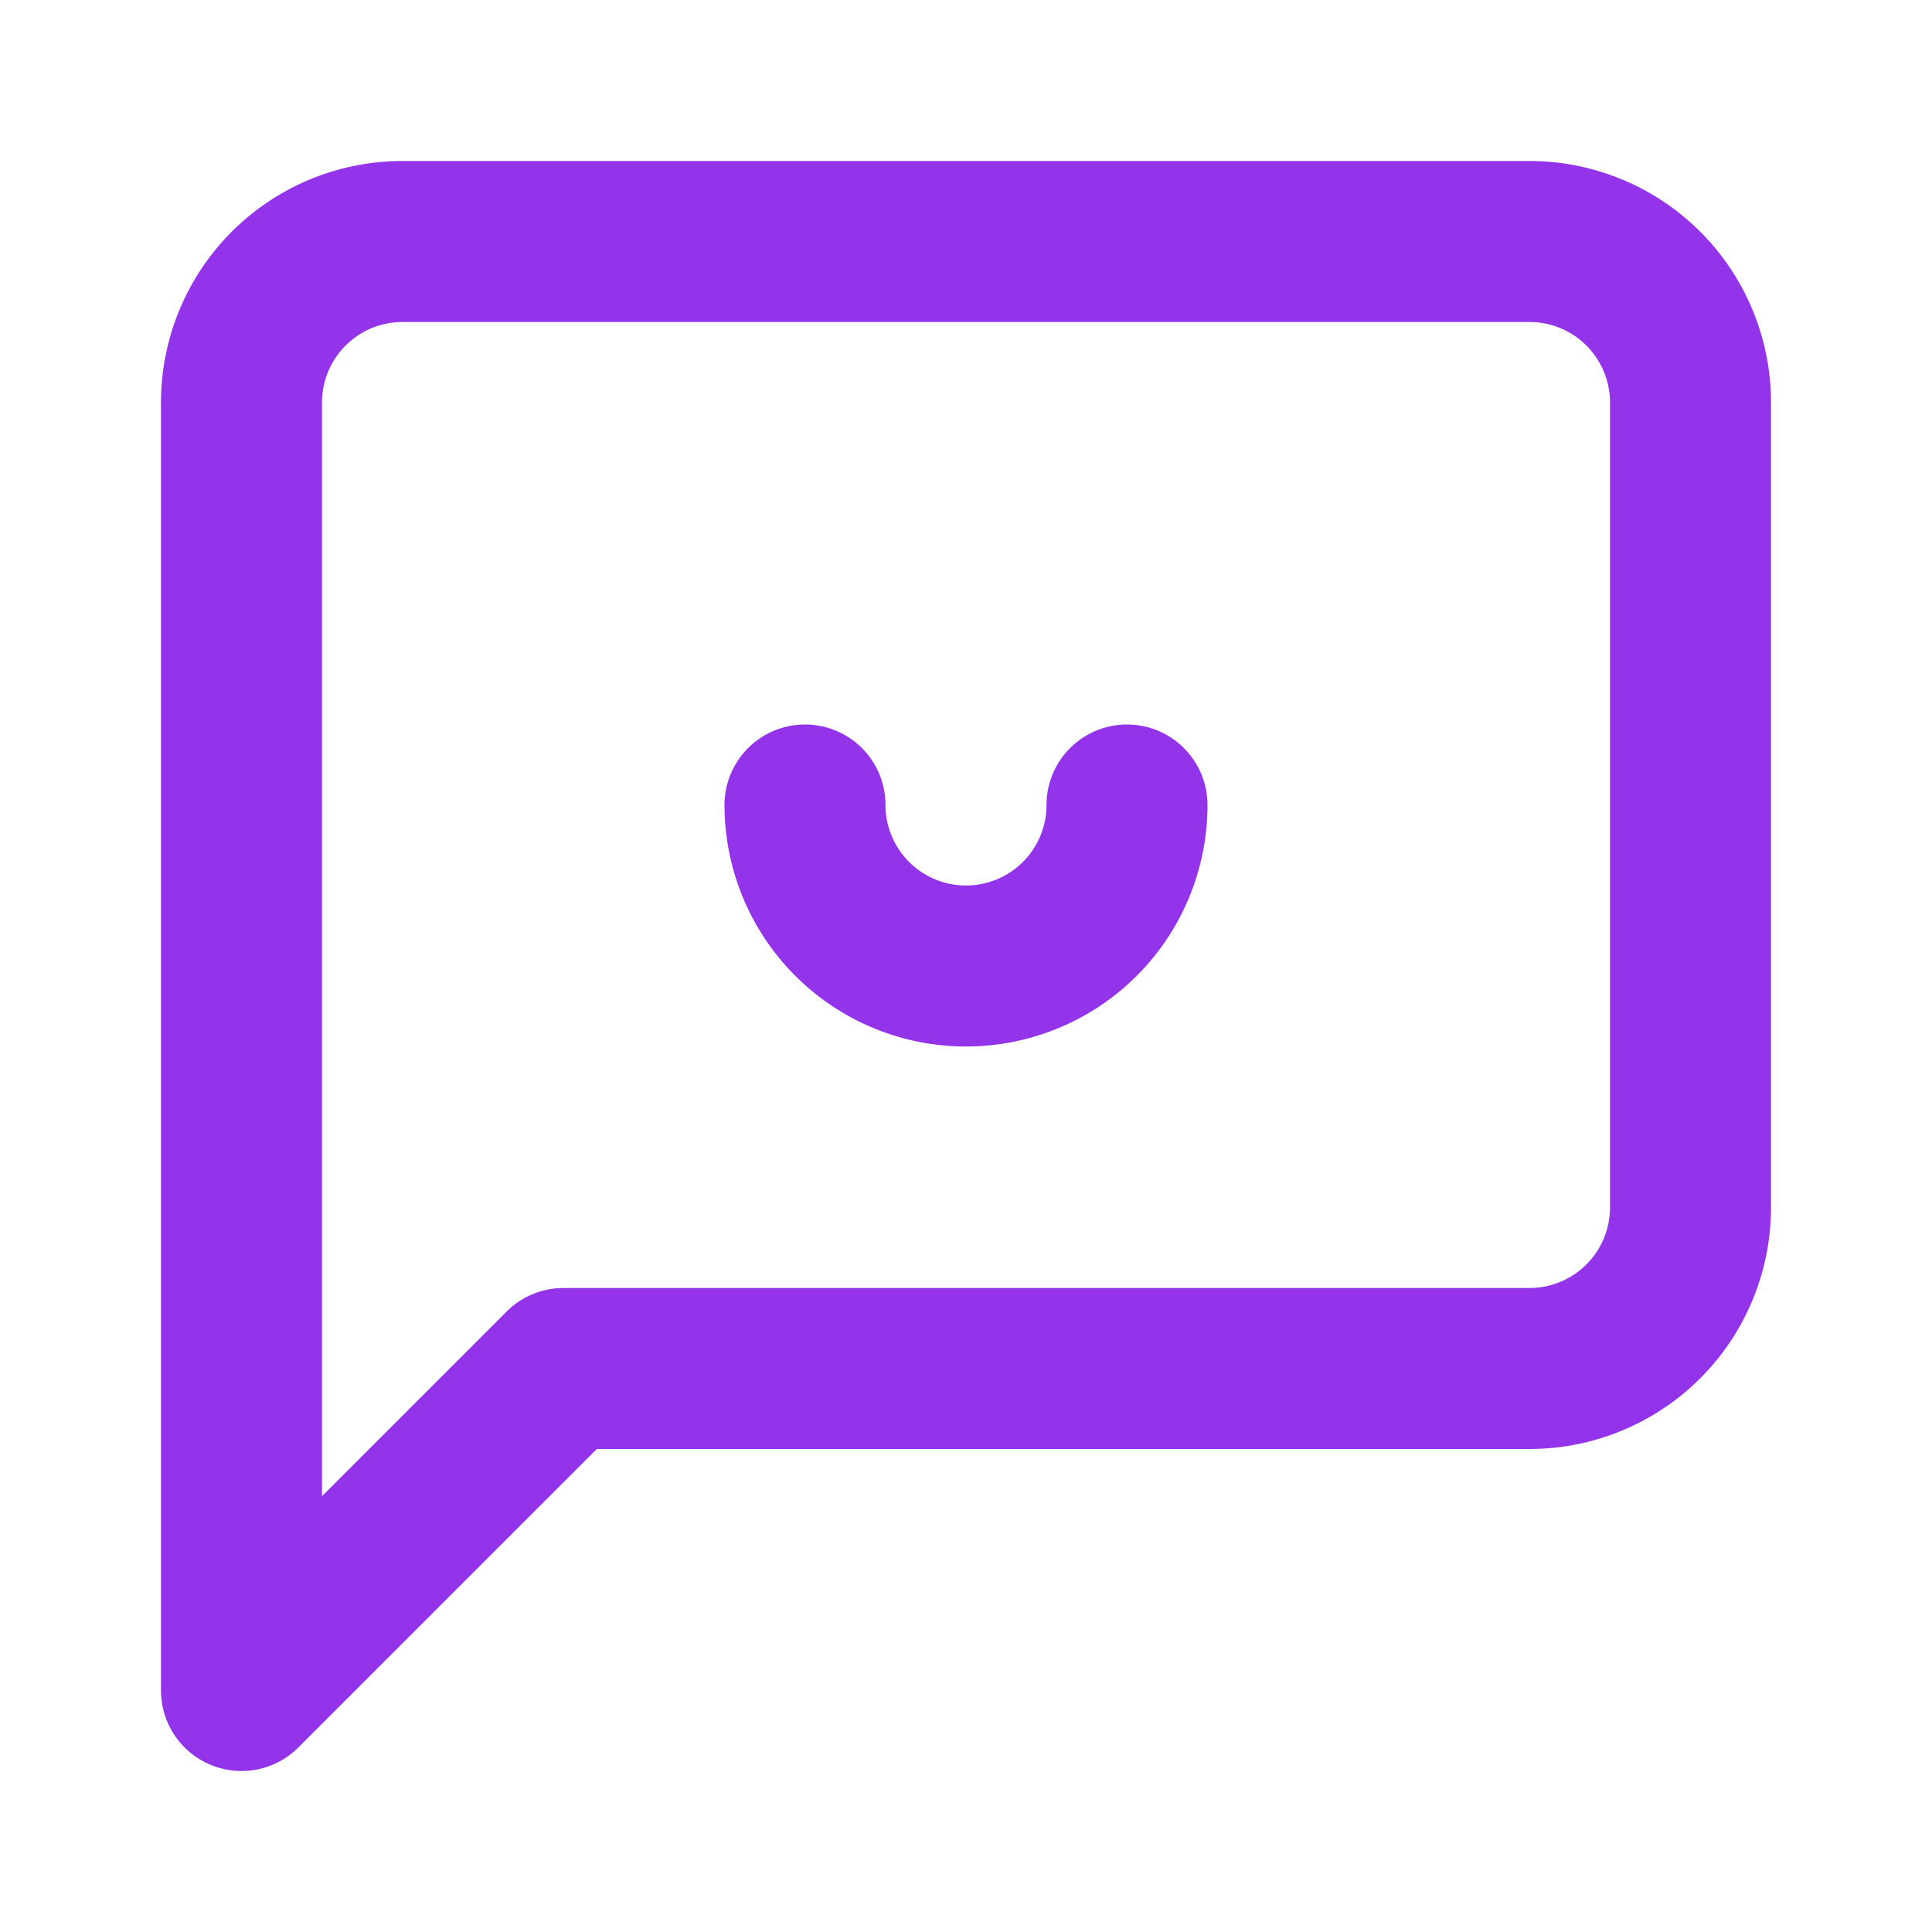
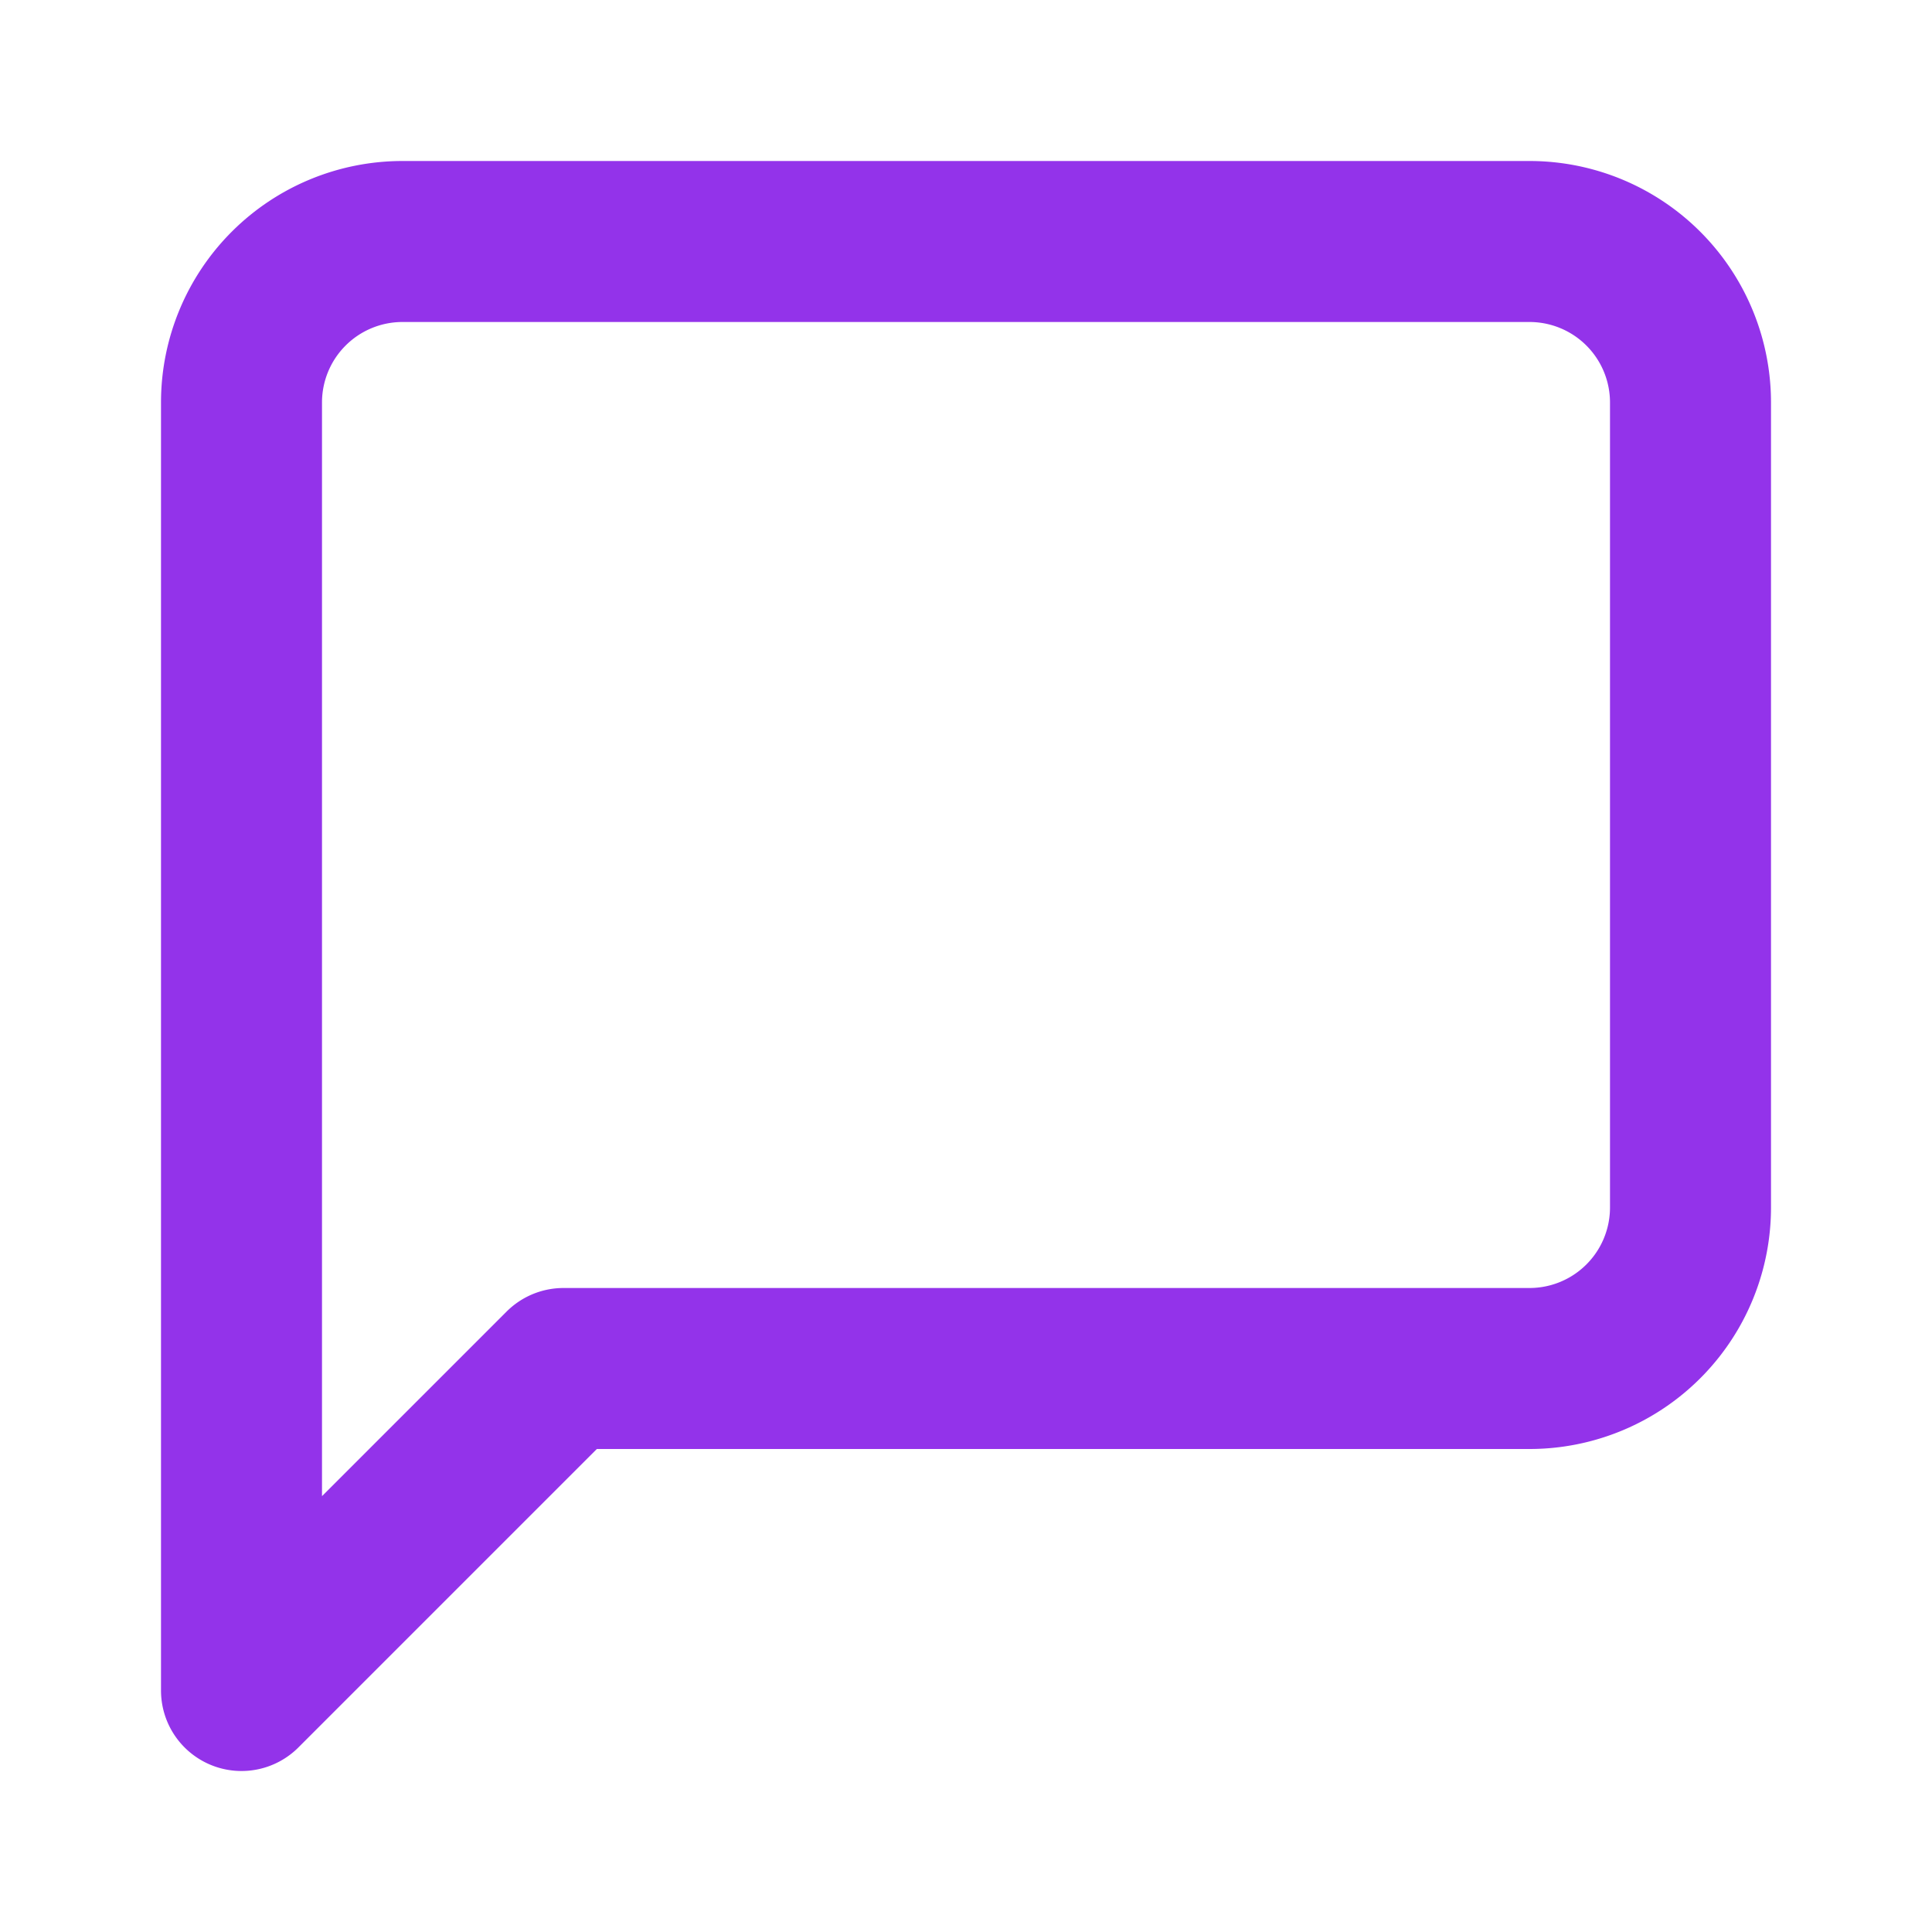
<svg xmlns="http://www.w3.org/2000/svg" width="48" height="48" viewBox="0 0 24 24" fill="none" stroke="#9333ea" stroke-width="2" stroke-linecap="round" stroke-linejoin="round">
  <path d="M21 15a2 2 0 0 1-2 2H7l-4 4V5a2 2 0 0 1 2-2h14a2 2 0 0 1 2 2z" />
-   <path d="M14 10a2 2 0 0 1-2 2H12a2 2 0 0 1-2-2" />
</svg>